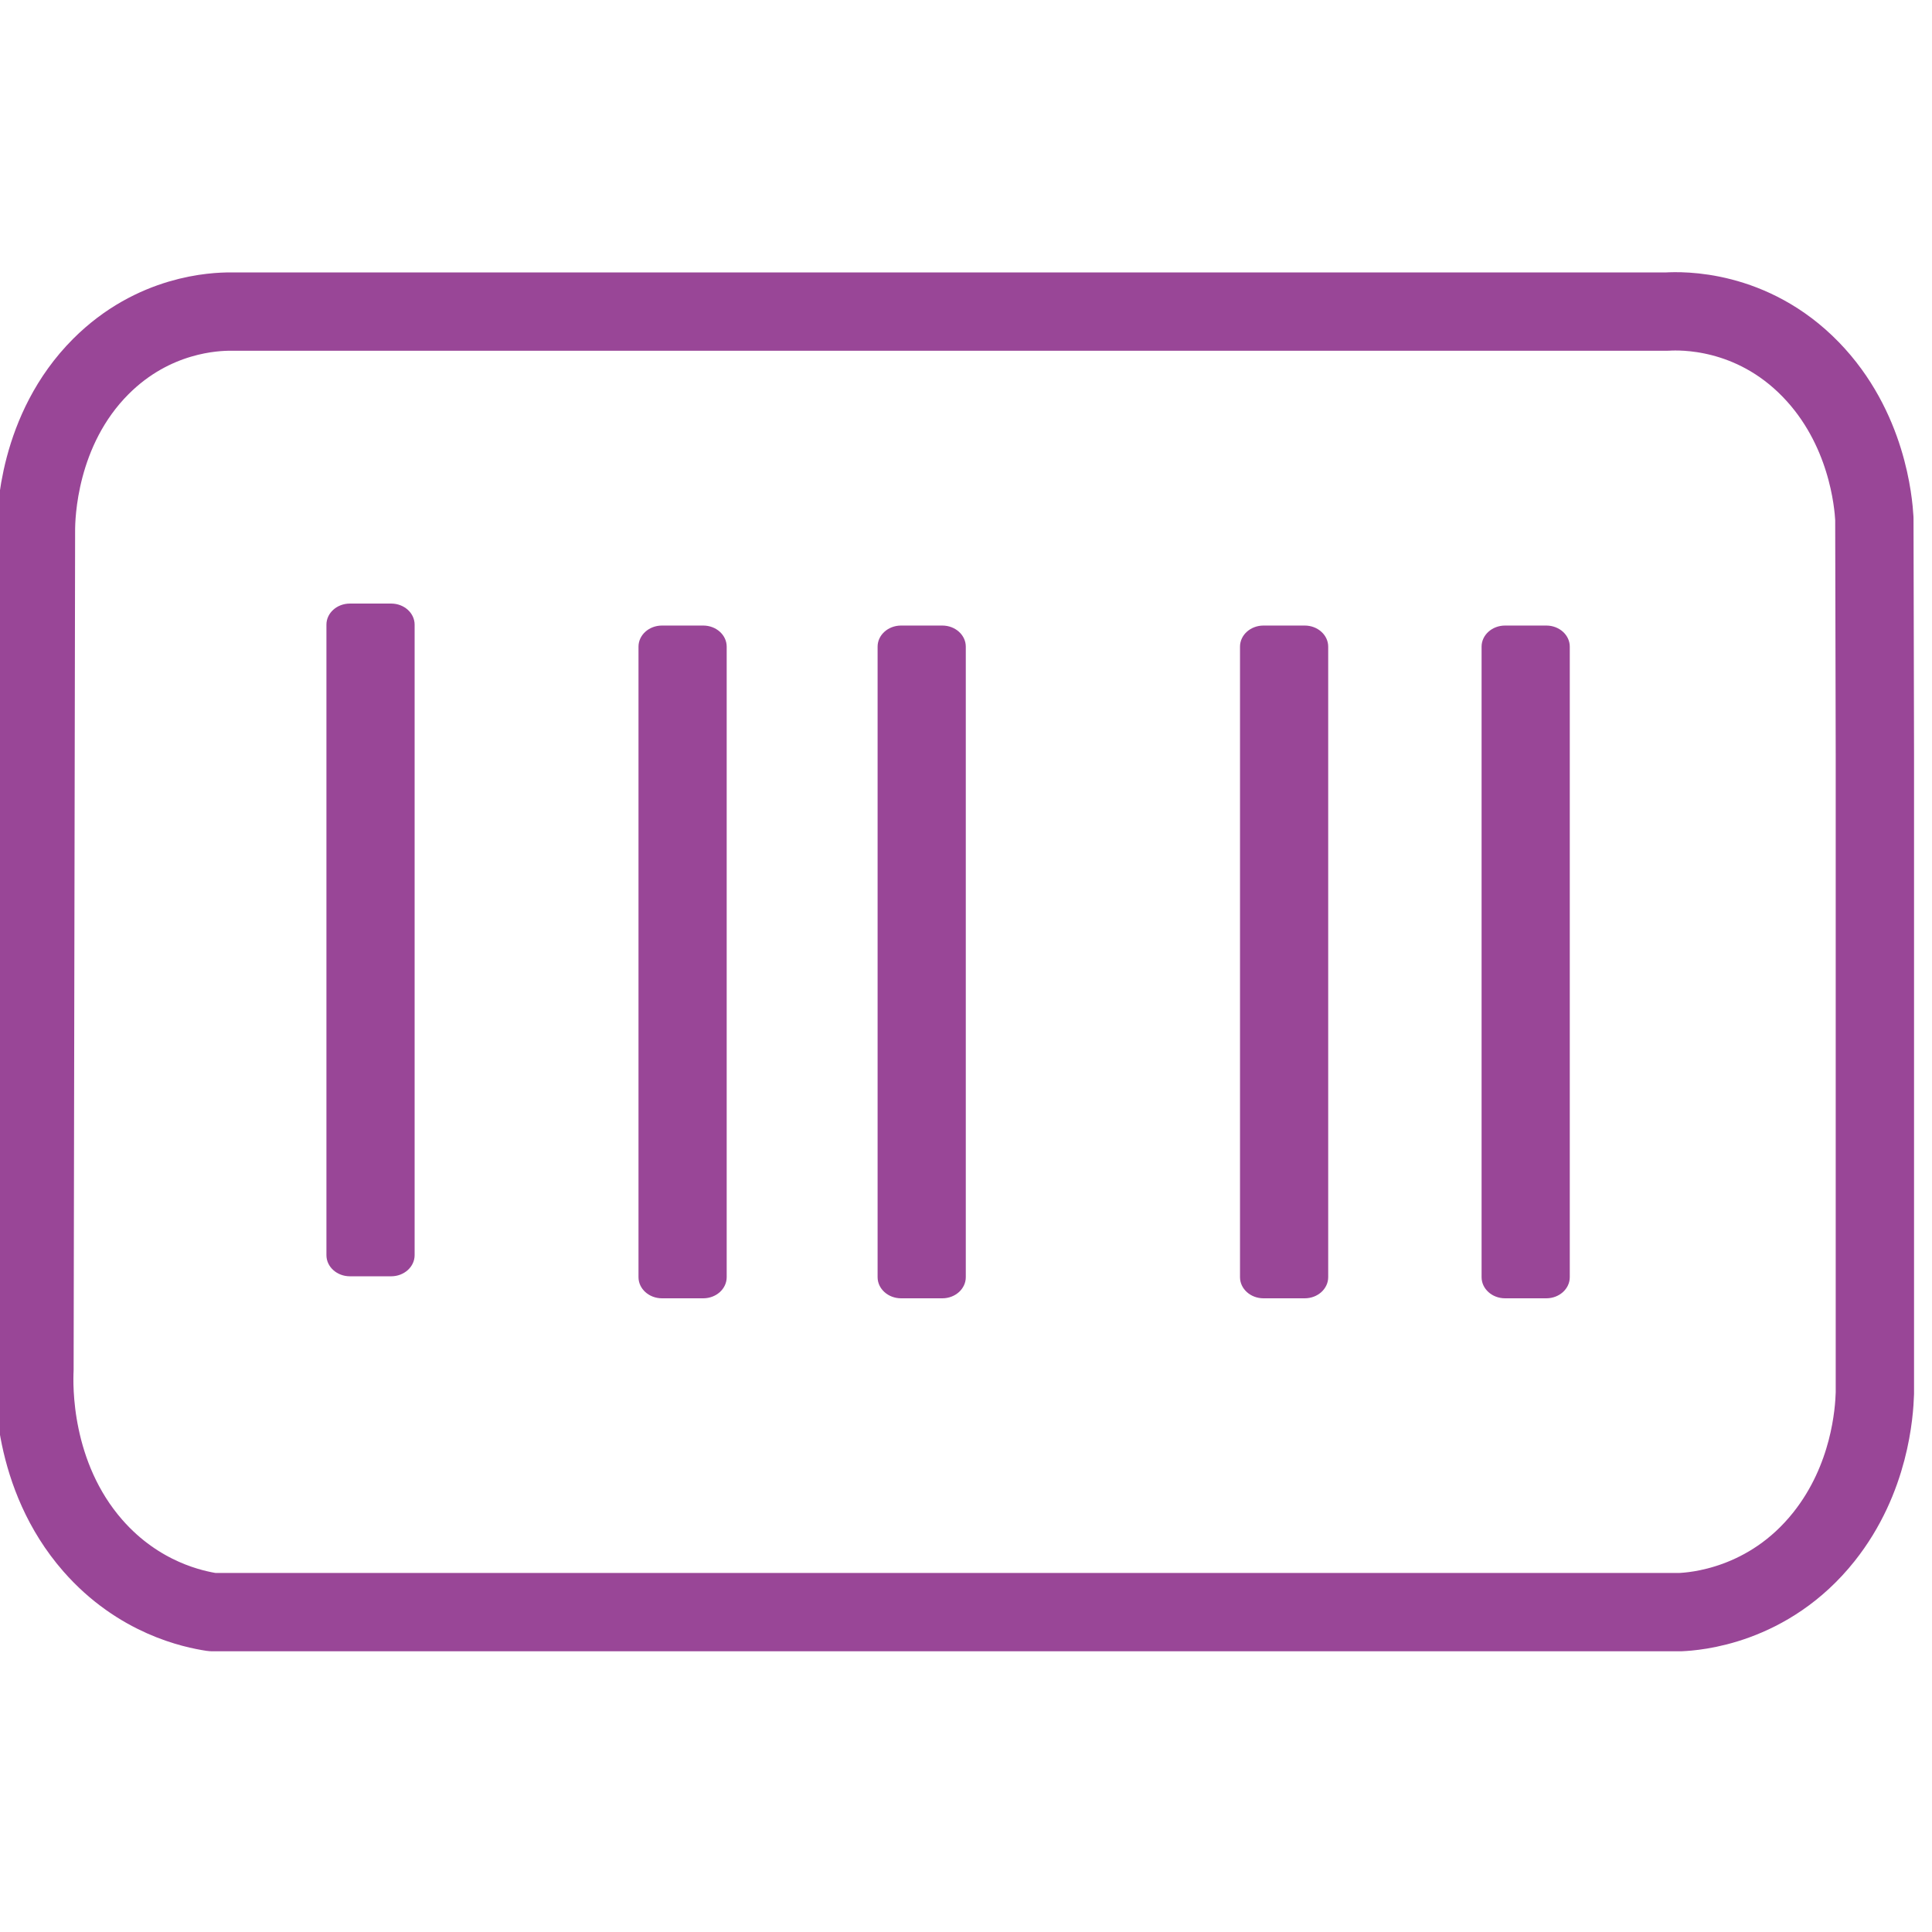
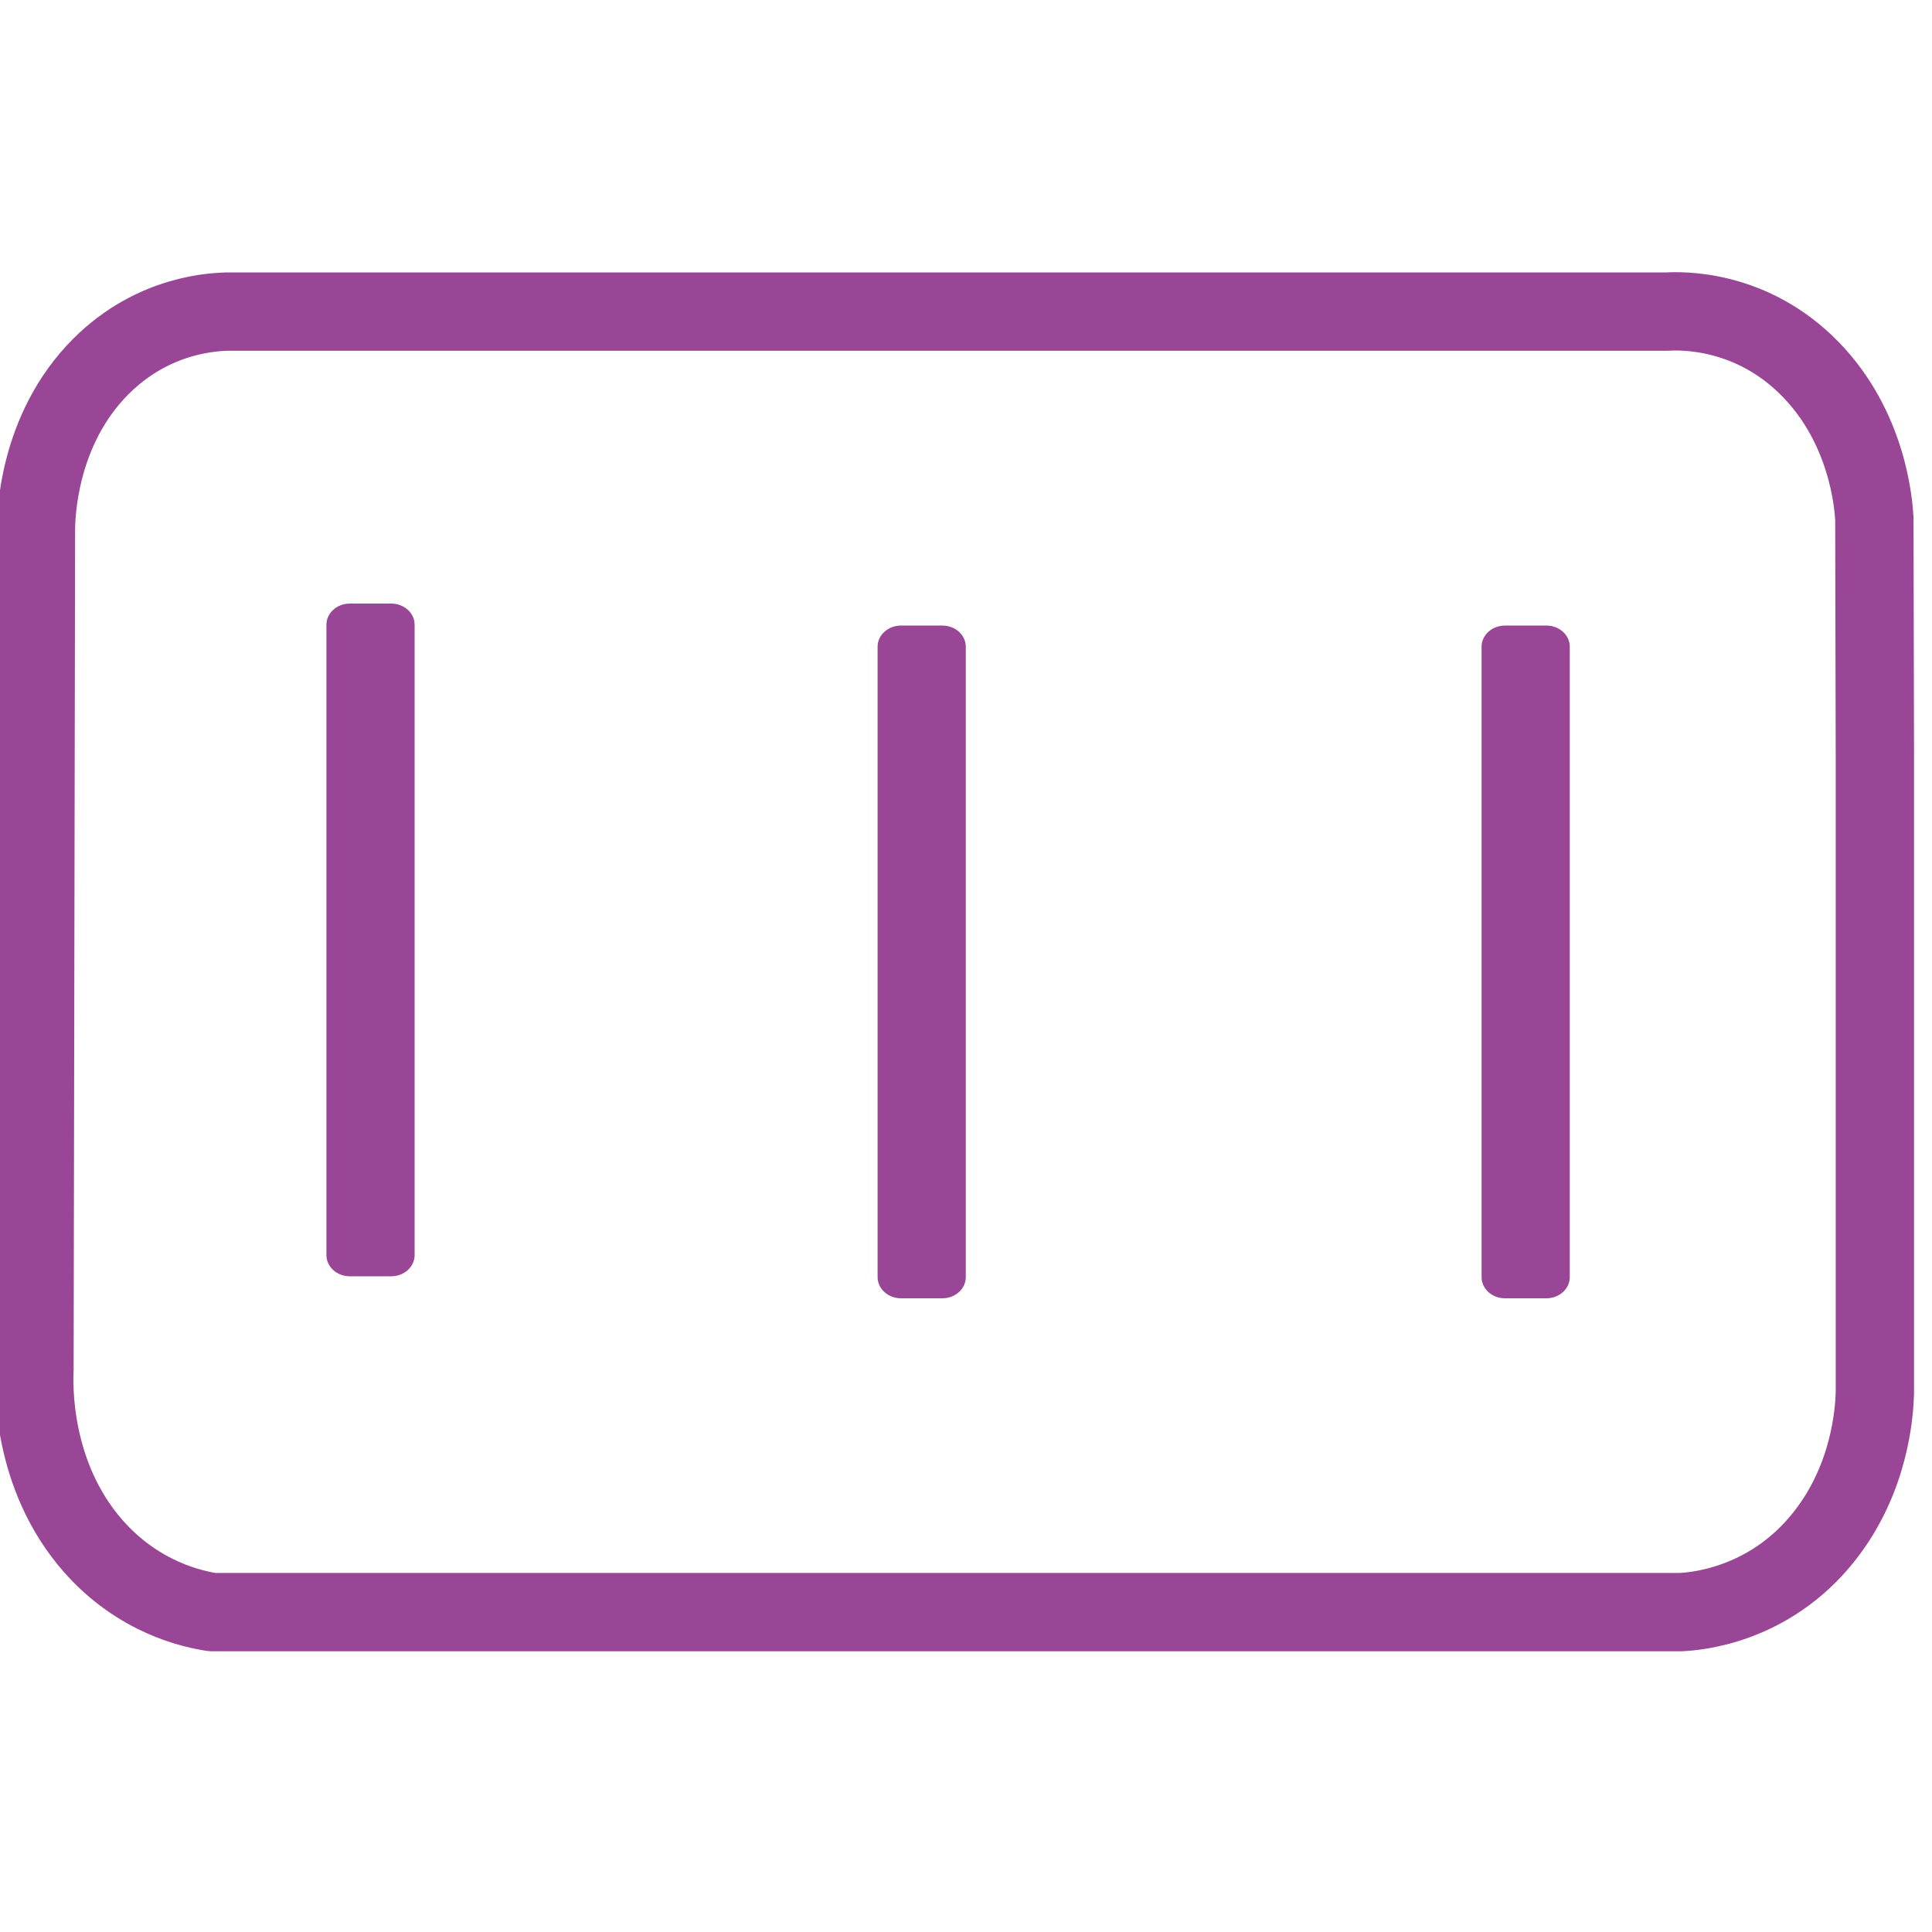
<svg xmlns="http://www.w3.org/2000/svg" width="74px" height="74px" viewBox="0 0 74 74" version="1.1">
  <title>Icon-tracking</title>
  <defs>
    <filter color-interpolation-filters="auto" id="filter-1">
      <feColorMatrix in="SourceGraphic" type="matrix" values="0 0 0 0 0.6 0 0 0 0 0.275 0 0 0 0 0.592 0 0 0 1 0" />
    </filter>
  </defs>
  <g id="Icon-tracking" stroke="none" stroke-width="1" fill="none" fill-rule="evenodd">
    <g filter="url(#filter-1)" id="select_carrier_service_icon-copy">
      <g transform="translate(1, 11)">
        <path d="M13.982,12.118 L12.403,12.118 C11.905,12.118 11.503,12.48 11.503,12.926 L11.503,37.075 C11.503,37.523 11.905,37.885 12.403,37.885 L13.982,37.885 C14.479,37.885 14.881,37.523 14.881,37.075 L14.881,12.926 C14.881,12.48 14.479,12.118 13.982,12.118" id="Shape" fill="#994697" />
-         <path d="M25.936,12.96 L24.356,12.96 C23.858,12.96 23.456,13.322 23.456,13.769 L23.456,37.918 C23.456,38.365 23.858,38.728 24.356,38.728 L25.936,38.728 C26.432,38.728 26.834,38.365 26.834,37.918 L26.834,13.769 C26.834,13.322 26.432,12.96 25.936,12.96" id="Shape" fill="#994697" />
        <path d="M35.093,12.96 L33.514,12.96 C33.016,12.96 32.614,13.322 32.614,13.769 L32.614,37.918 C32.614,38.365 33.016,38.728 33.514,38.728 L35.093,38.728 C35.59,38.728 35.992,38.365 35.992,37.918 L35.992,13.769 C35.992,13.322 35.59,12.96 35.093,12.96" id="Shape" fill="#994697" />
-         <path d="M48.974,12.96 L47.395,12.96 C46.897,12.96 46.495,13.322 46.495,13.769 L46.495,37.918 C46.495,38.365 46.897,38.728 47.395,38.728 L48.974,38.728 C49.471,38.728 49.873,38.365 49.873,37.918 L49.873,13.769 C49.873,13.322 49.47,12.96 48.974,12.96" id="Shape" fill="#994697" />
        <path d="M58.228,12.96 L56.648,12.96 C56.15,12.96 55.748,13.322 55.748,13.769 L55.748,37.918 C55.748,38.365 56.15,38.728 56.648,38.728 L58.228,38.728 C58.724,38.728 59.126,38.365 59.126,37.918 L59.126,13.769 C59.126,13.322 58.724,12.96 58.228,12.96" id="Shape" fill="#994697" />
        <path d="M70.812,17.903 L70.812,42.362 C70.789,43.094 70.628,45.637 68.864,47.858 C66.734,50.542 63.877,50.725 63.355,50.748 L7.134,50.748 C6.428,50.641 4.32,50.216 2.557,48.202 C0.191,45.498 0.294,42.043 0.32,41.455 C0.34,30.743 0.358,20.03 0.377,9.317 C0.378,8.785 0.437,5.465 2.863,3.037 C4.889,1.01 7.238,0.934 7.834,0.934 L62.864,0.934 C63.367,0.906 66.082,0.81 68.356,3.152 C70.528,5.389 70.756,8.258 70.792,8.864 L70.812,17.903 Z" id="Shape" stroke="#994697" stroke-width="3" stroke-linecap="round" stroke-linejoin="round" />
      </g>
    </g>
  </g>
</svg>